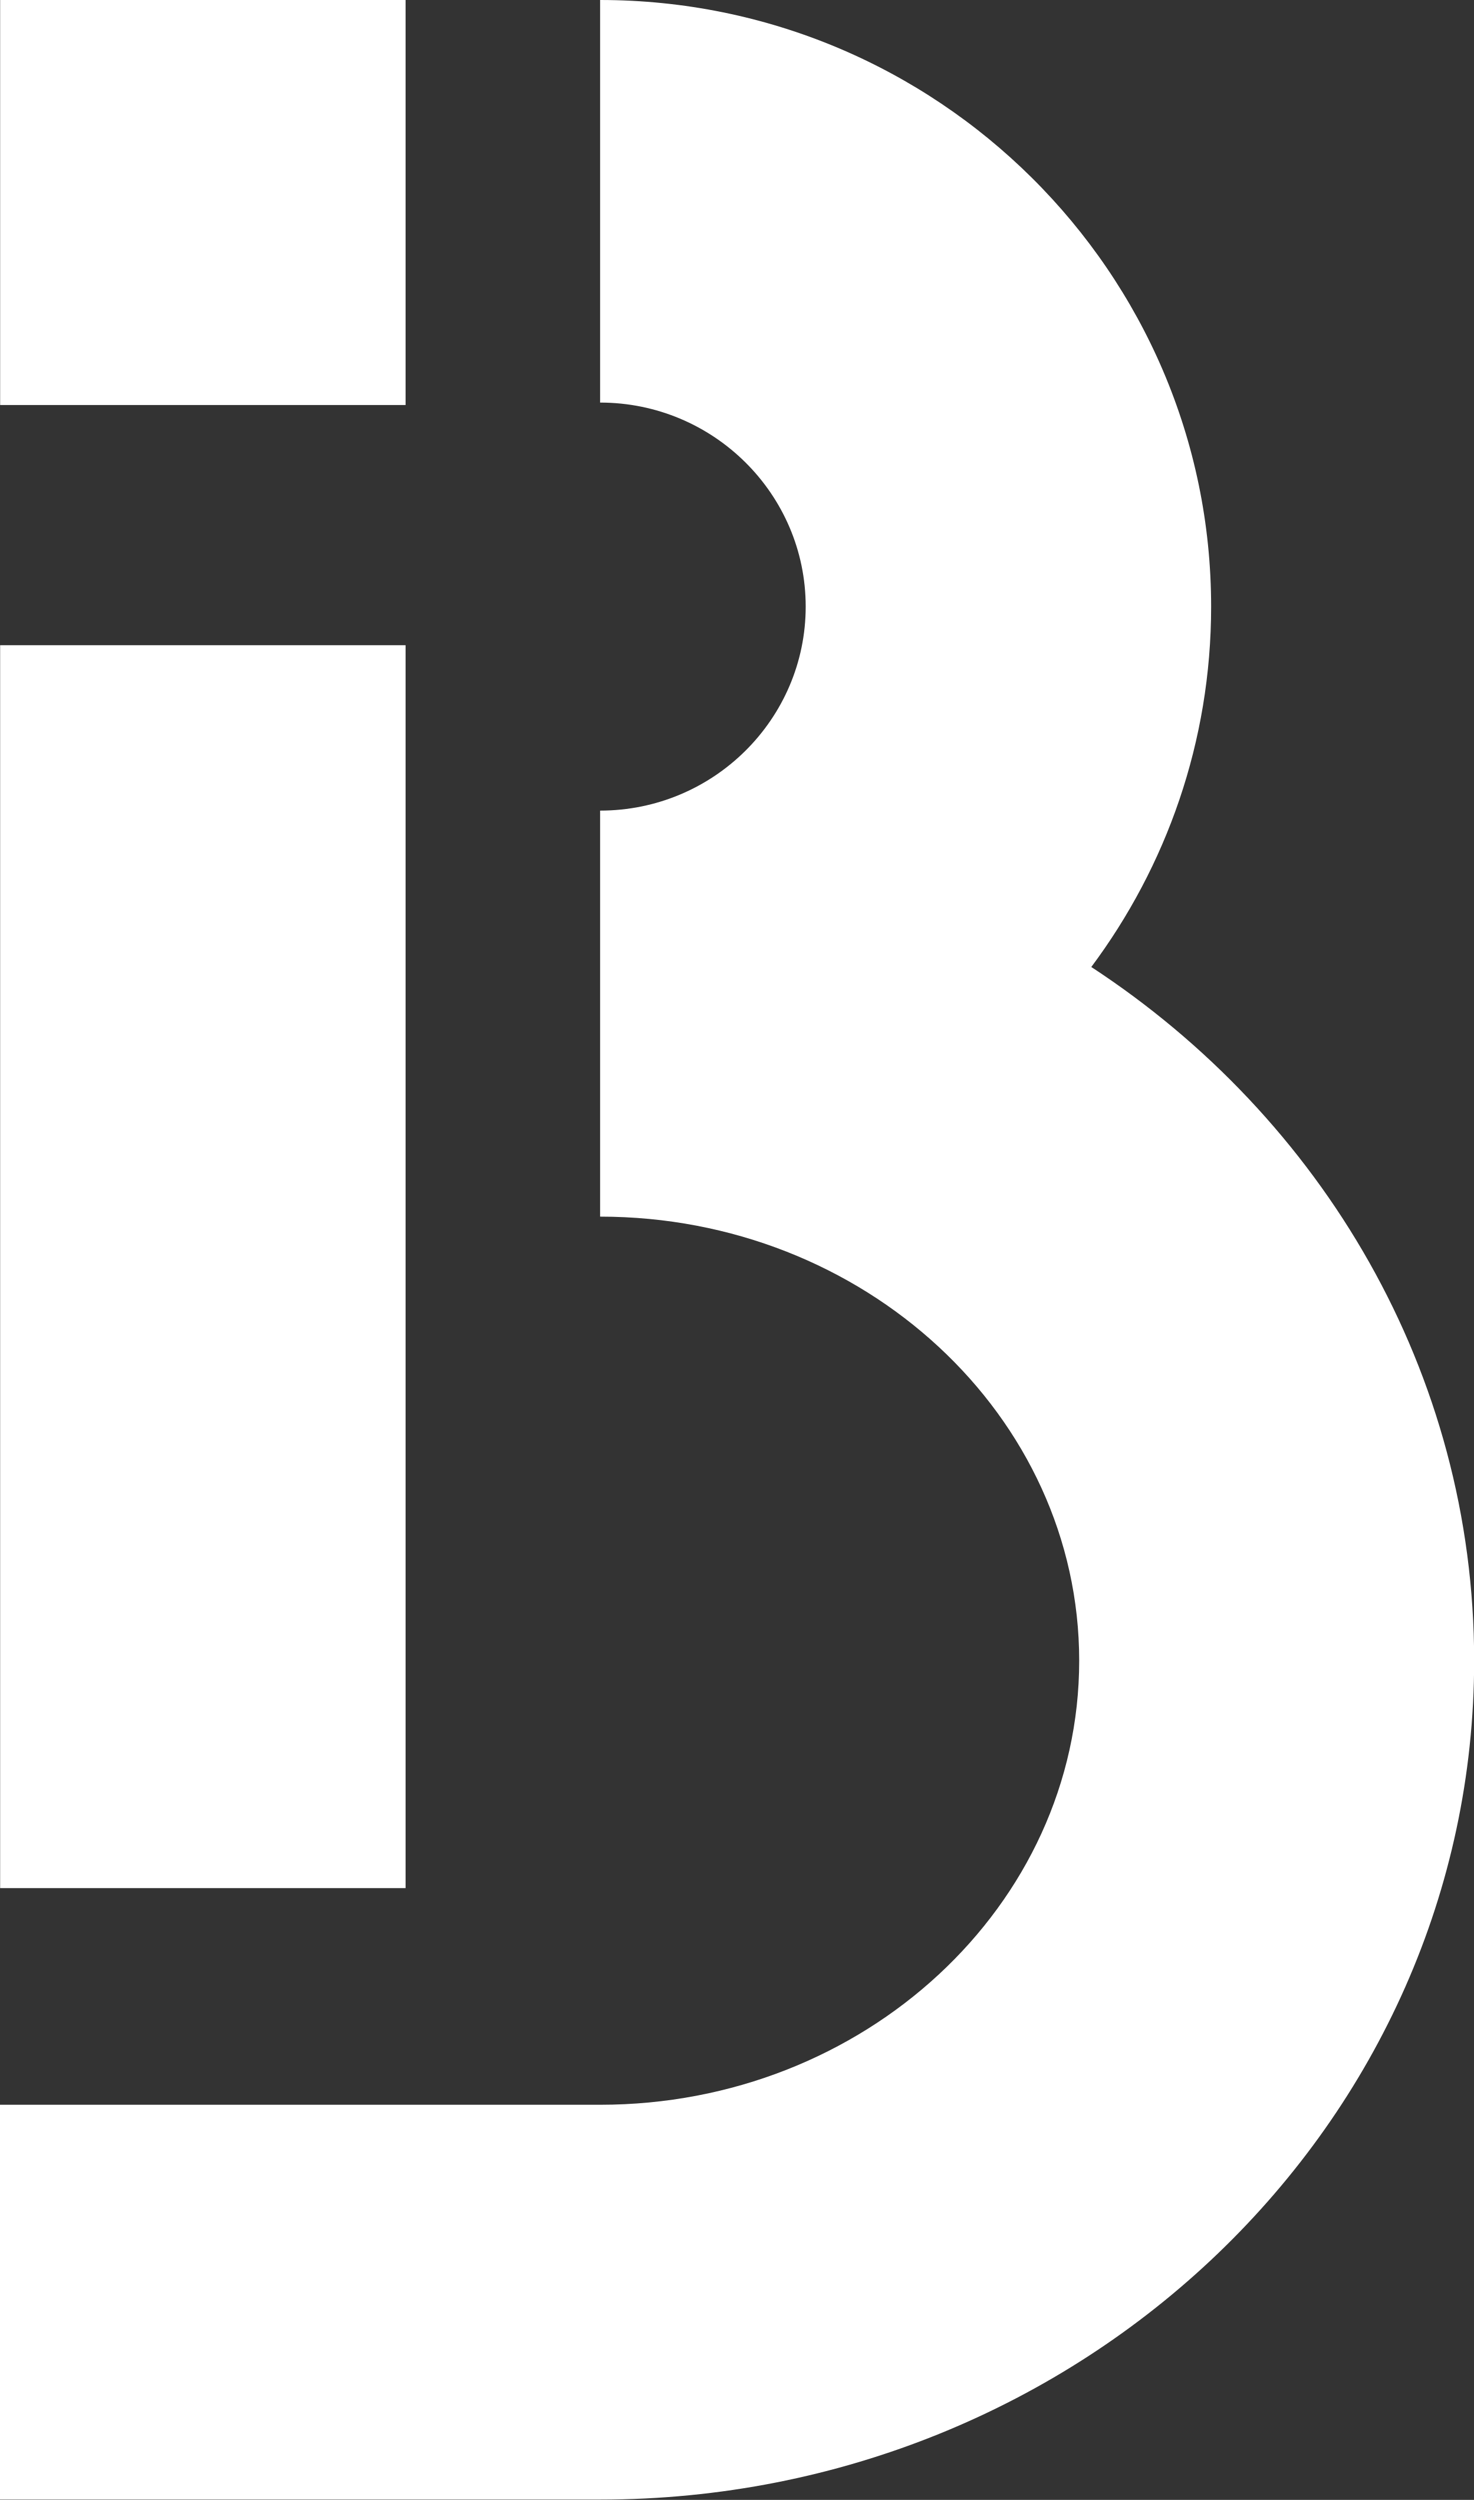
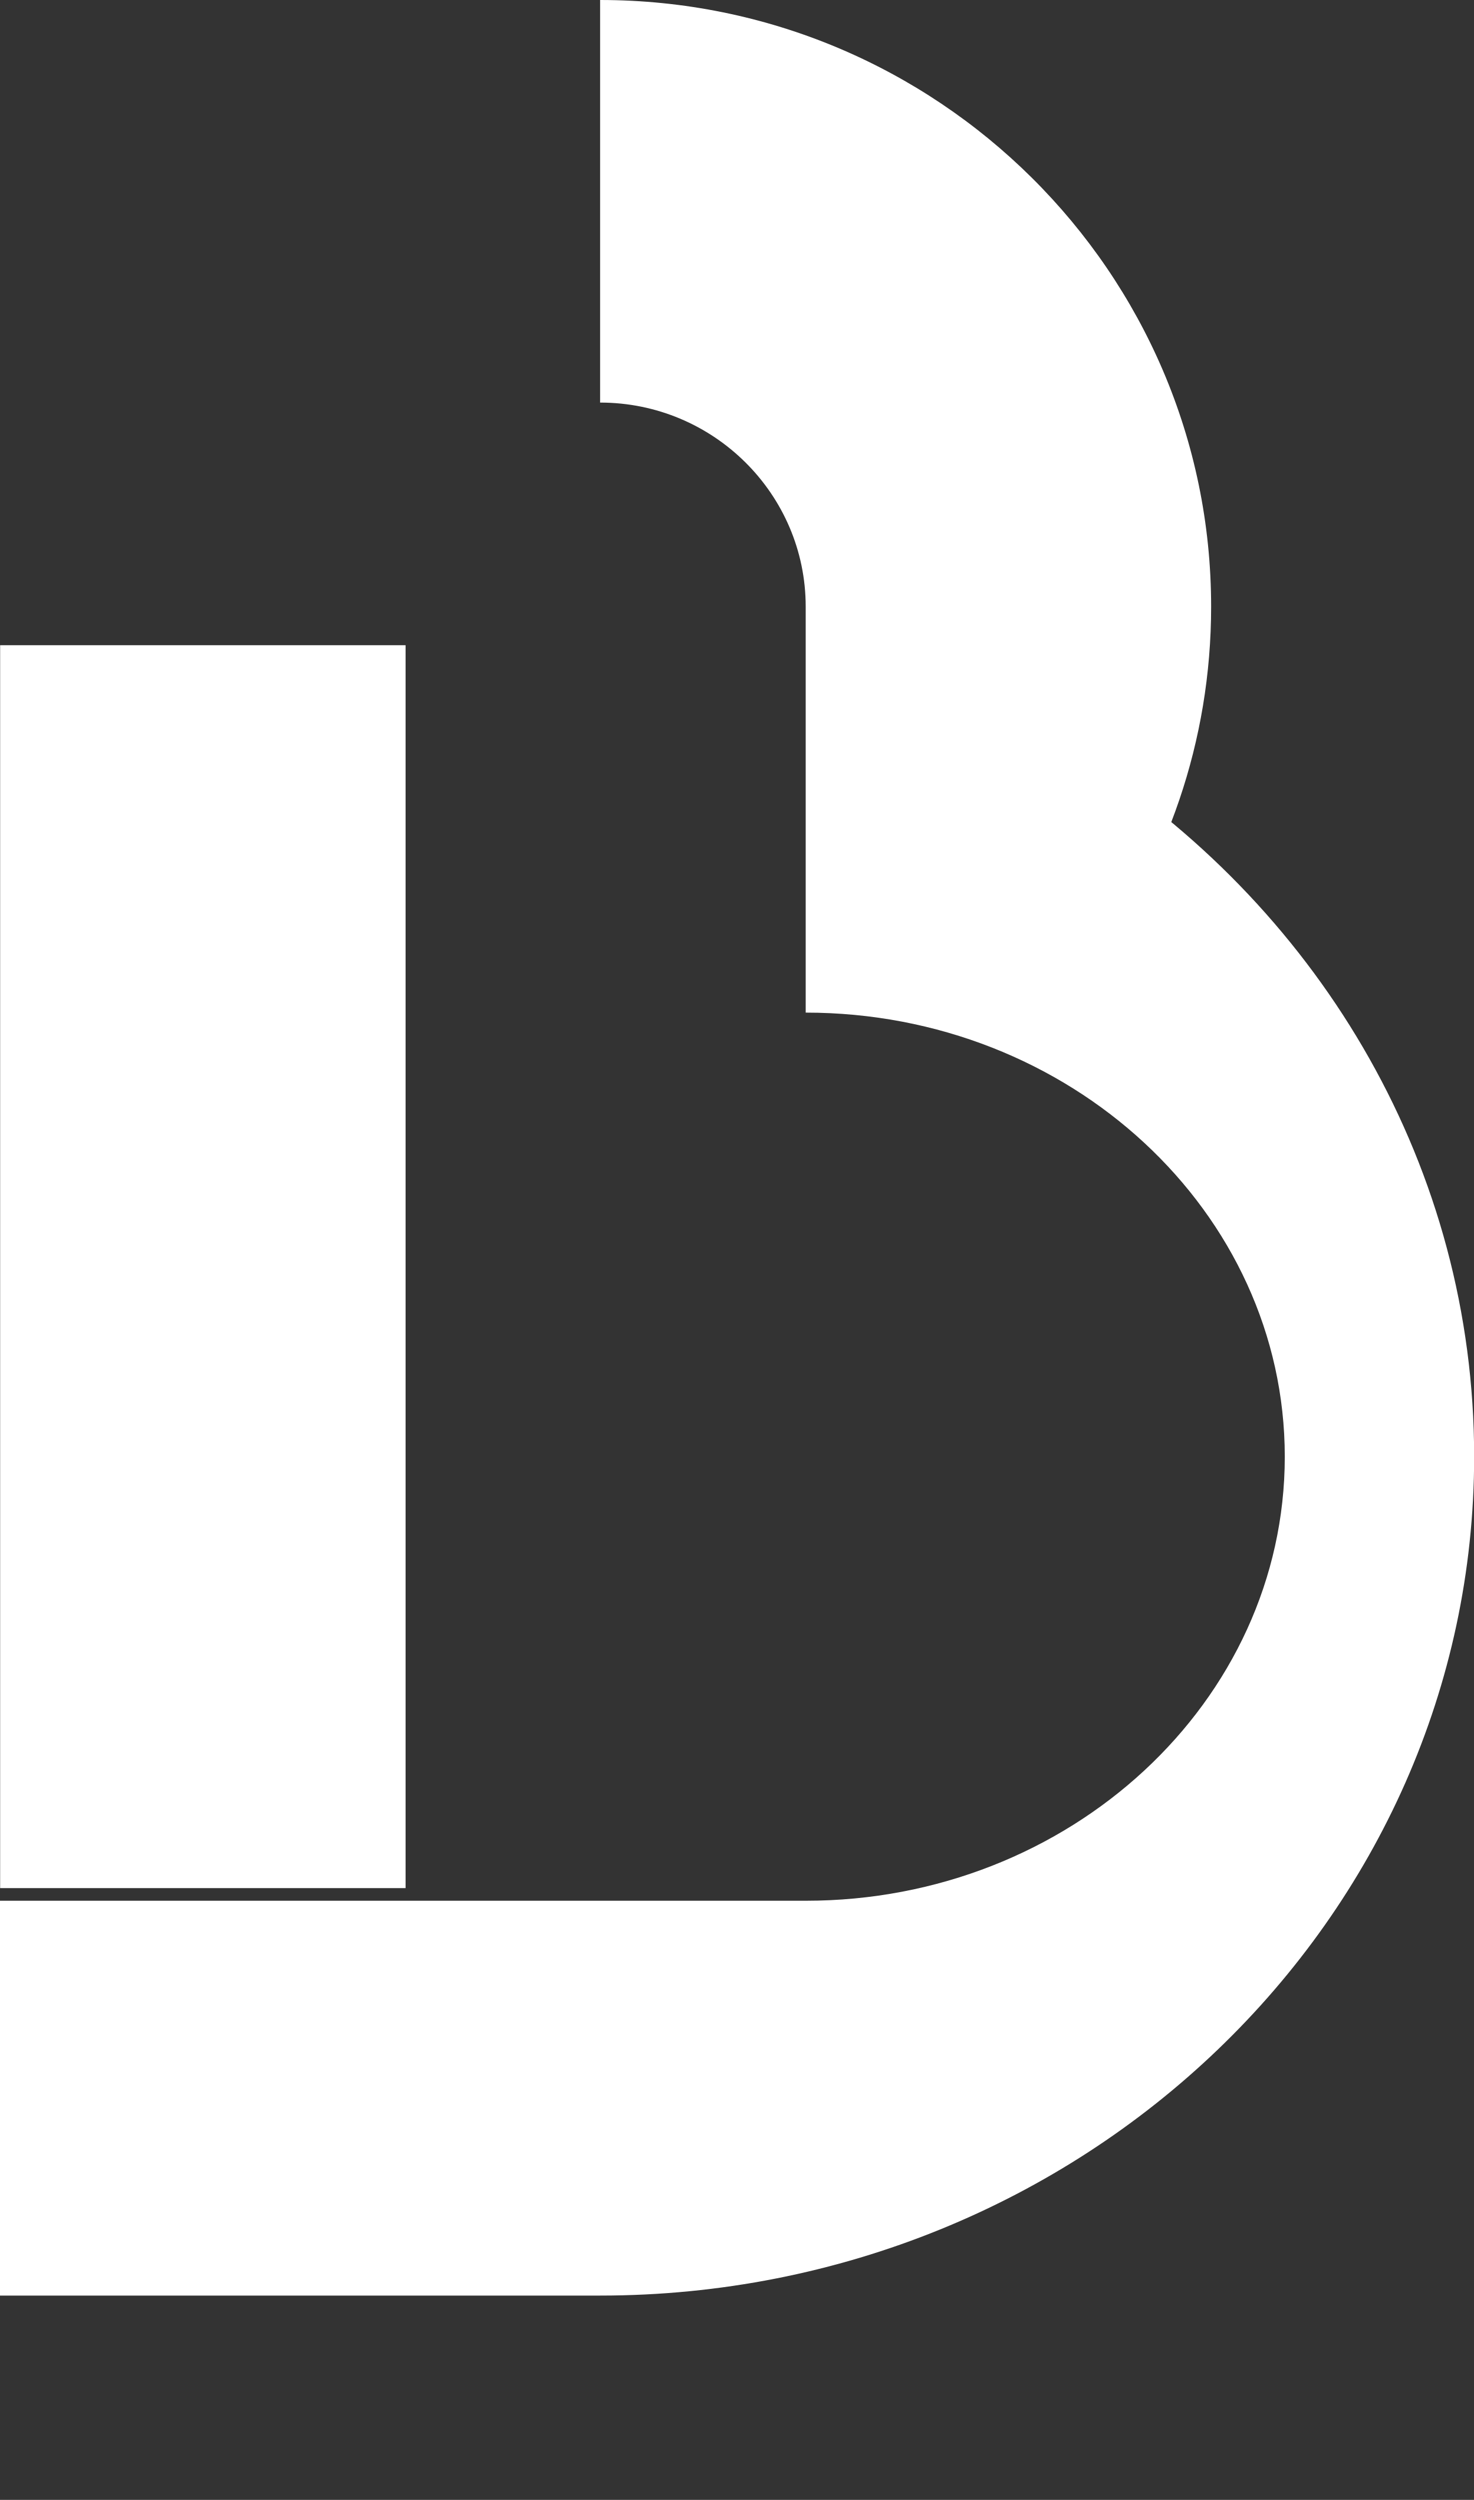
<svg xmlns="http://www.w3.org/2000/svg" viewBox="0 0 102.67 174.12" id="Layer_2">
  <rect x="0" y="0" width="102.67" height="174.12" fill="#333333" stroke="none" />
  <defs>
    <style>
      .cls-1 {
        fill: #fff;
      }
    </style>
  </defs>
  <g data-name="Layer_1" id="Layer_1-2">
-     <path d="M76,67.37c5.25-7.03,8.36-15.72,8.36-25.12C84.36,18.96,65.27,0,41.8,0v28.04c7.9,0,14.32,6.38,14.32,14.21s-6.42,14.21-14.32,14.21v28.28c18.4,0,33.37,13.88,33.37,30.93s-14.97,30.93-33.37,30.93H0v27.5h41.8c33.57,0,60.88-26.22,60.88-58.44,0-20.06-10.59-37.79-26.67-48.31" class="cls-1" />
+     <path d="M76,67.37c5.25-7.03,8.36-15.72,8.36-25.12C84.36,18.96,65.27,0,41.8,0v28.04c7.9,0,14.32,6.38,14.32,14.21v28.28c18.4,0,33.37,13.88,33.37,30.93s-14.97,30.93-33.37,30.93H0v27.5h41.8c33.57,0,60.88-26.22,60.88-58.44,0-20.06-10.59-37.79-26.67-48.31" class="cls-1" />
    <rect height="86.57" width="28.24" y="44.94" x=".01" class="cls-1" />
-     <rect height="28.21" width="28.24" x=".01" class="cls-1" />
  </g>
</svg>